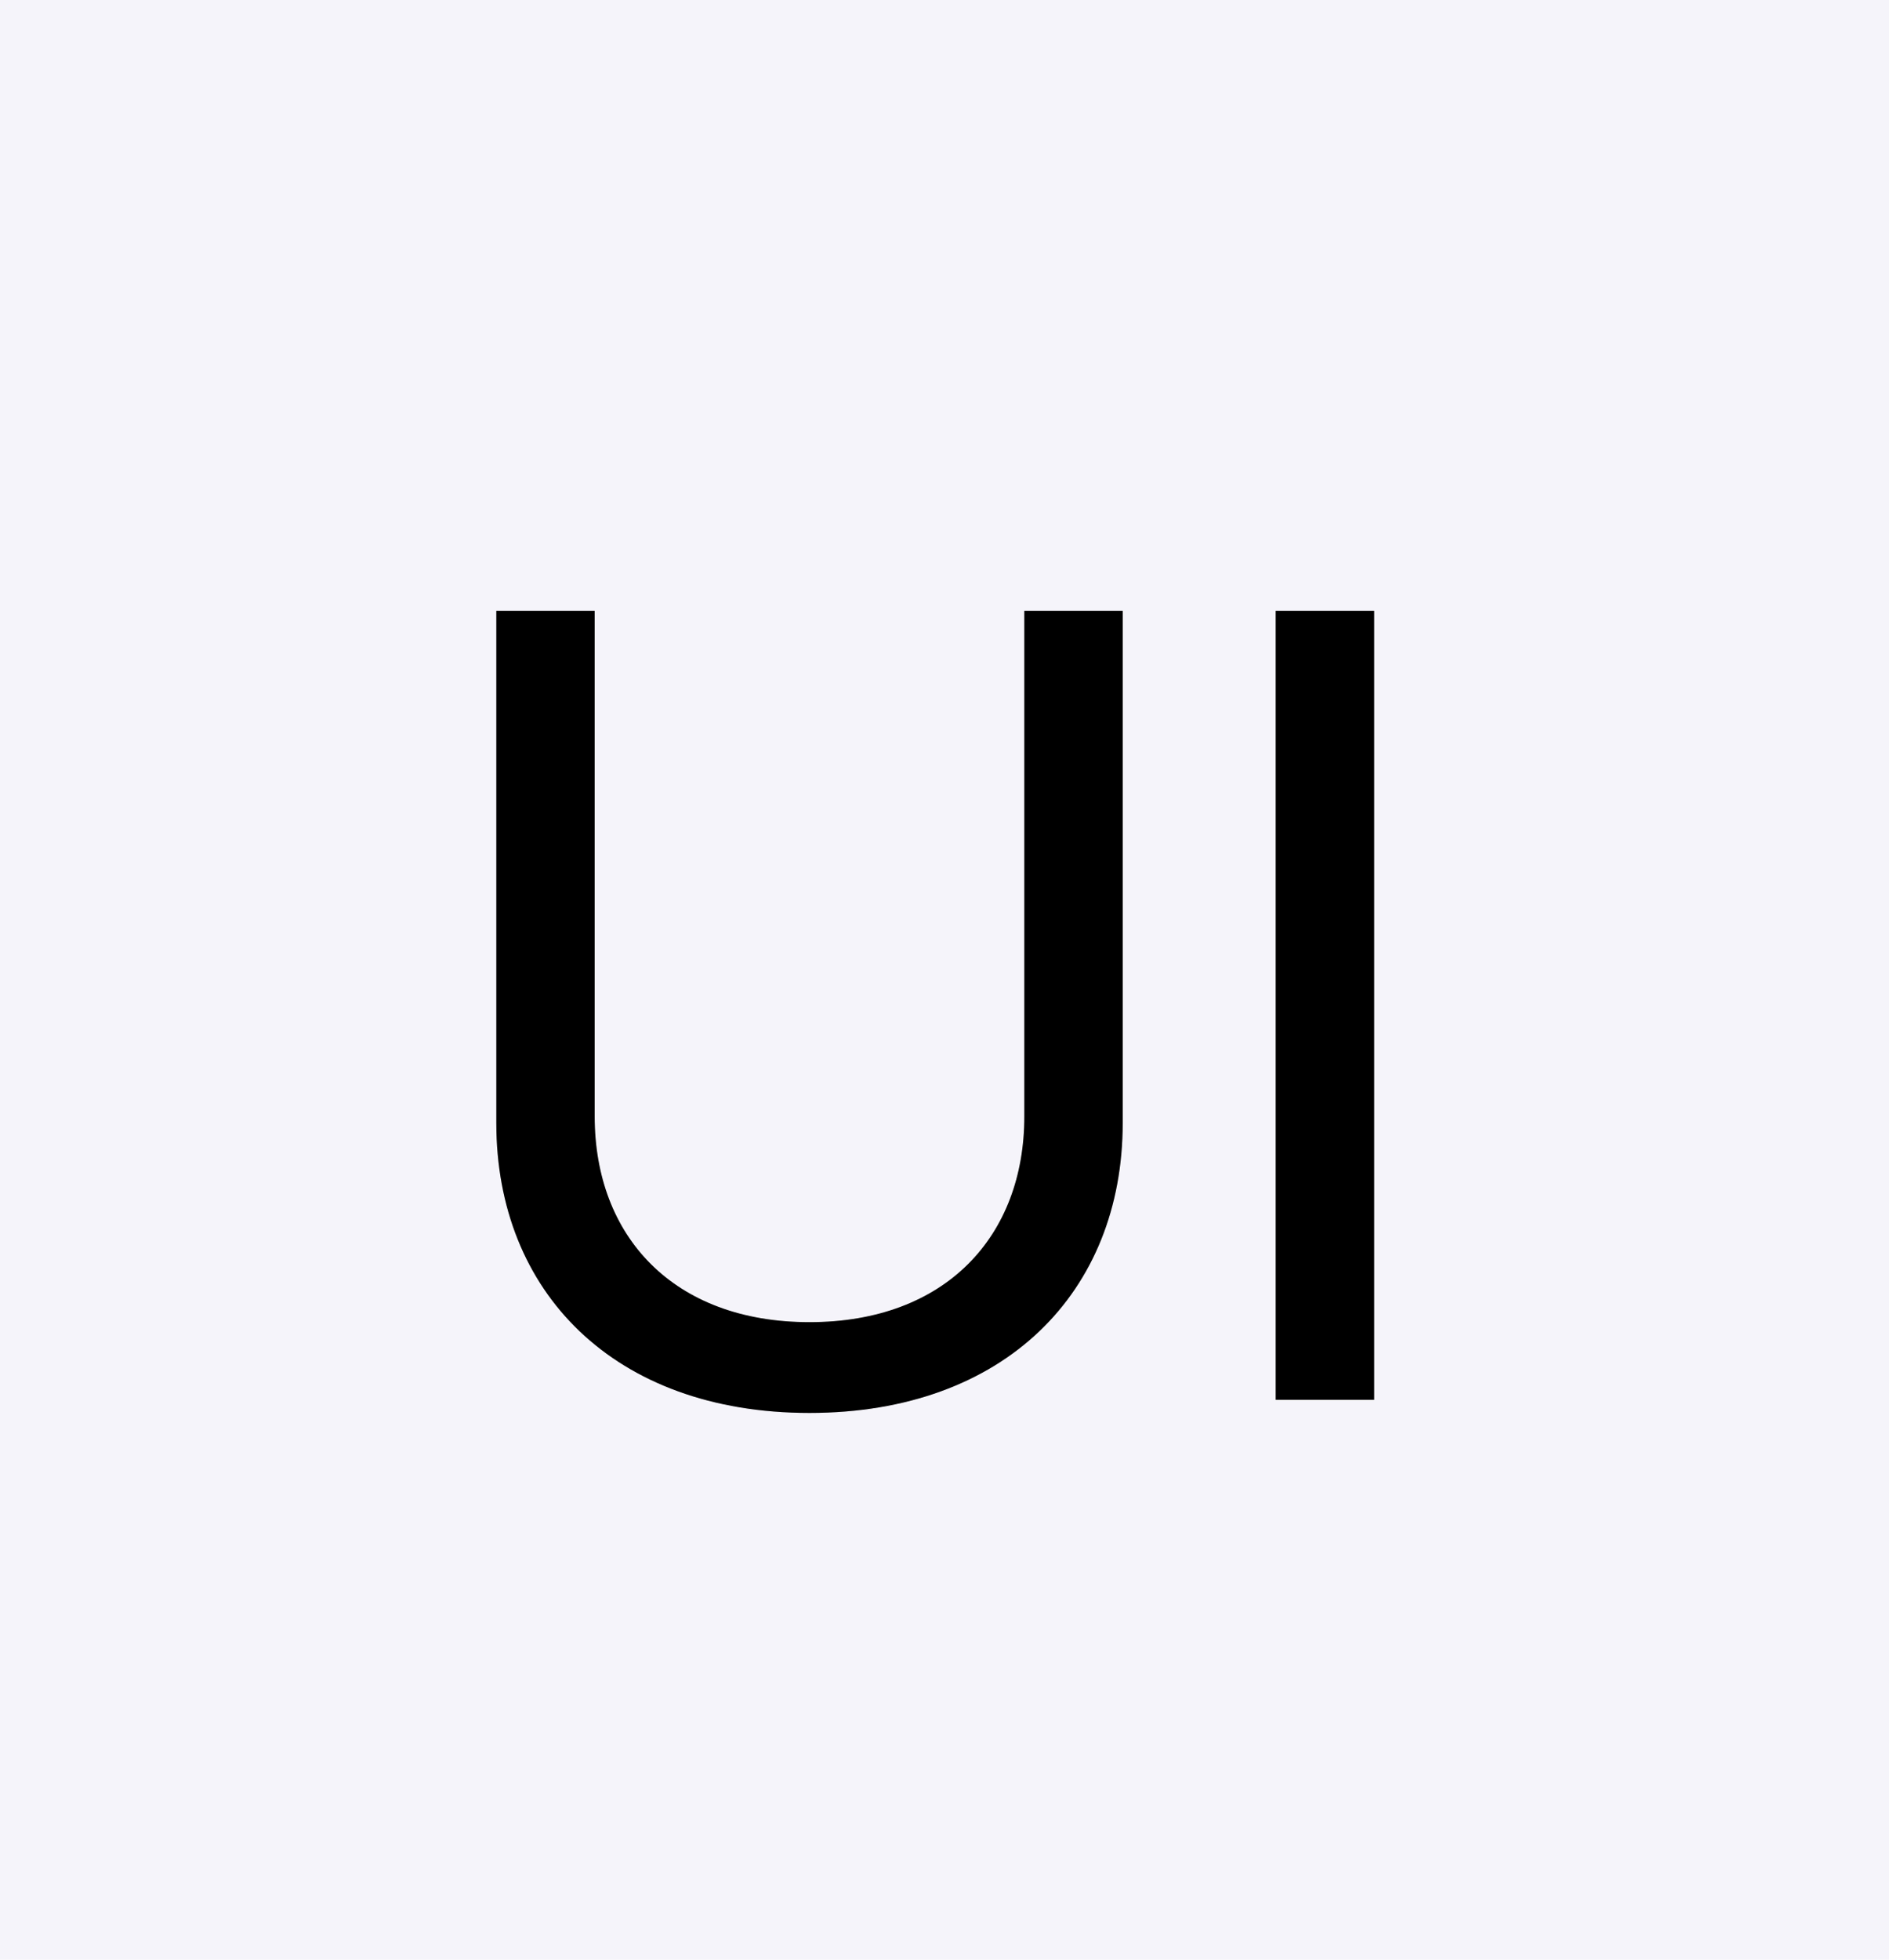
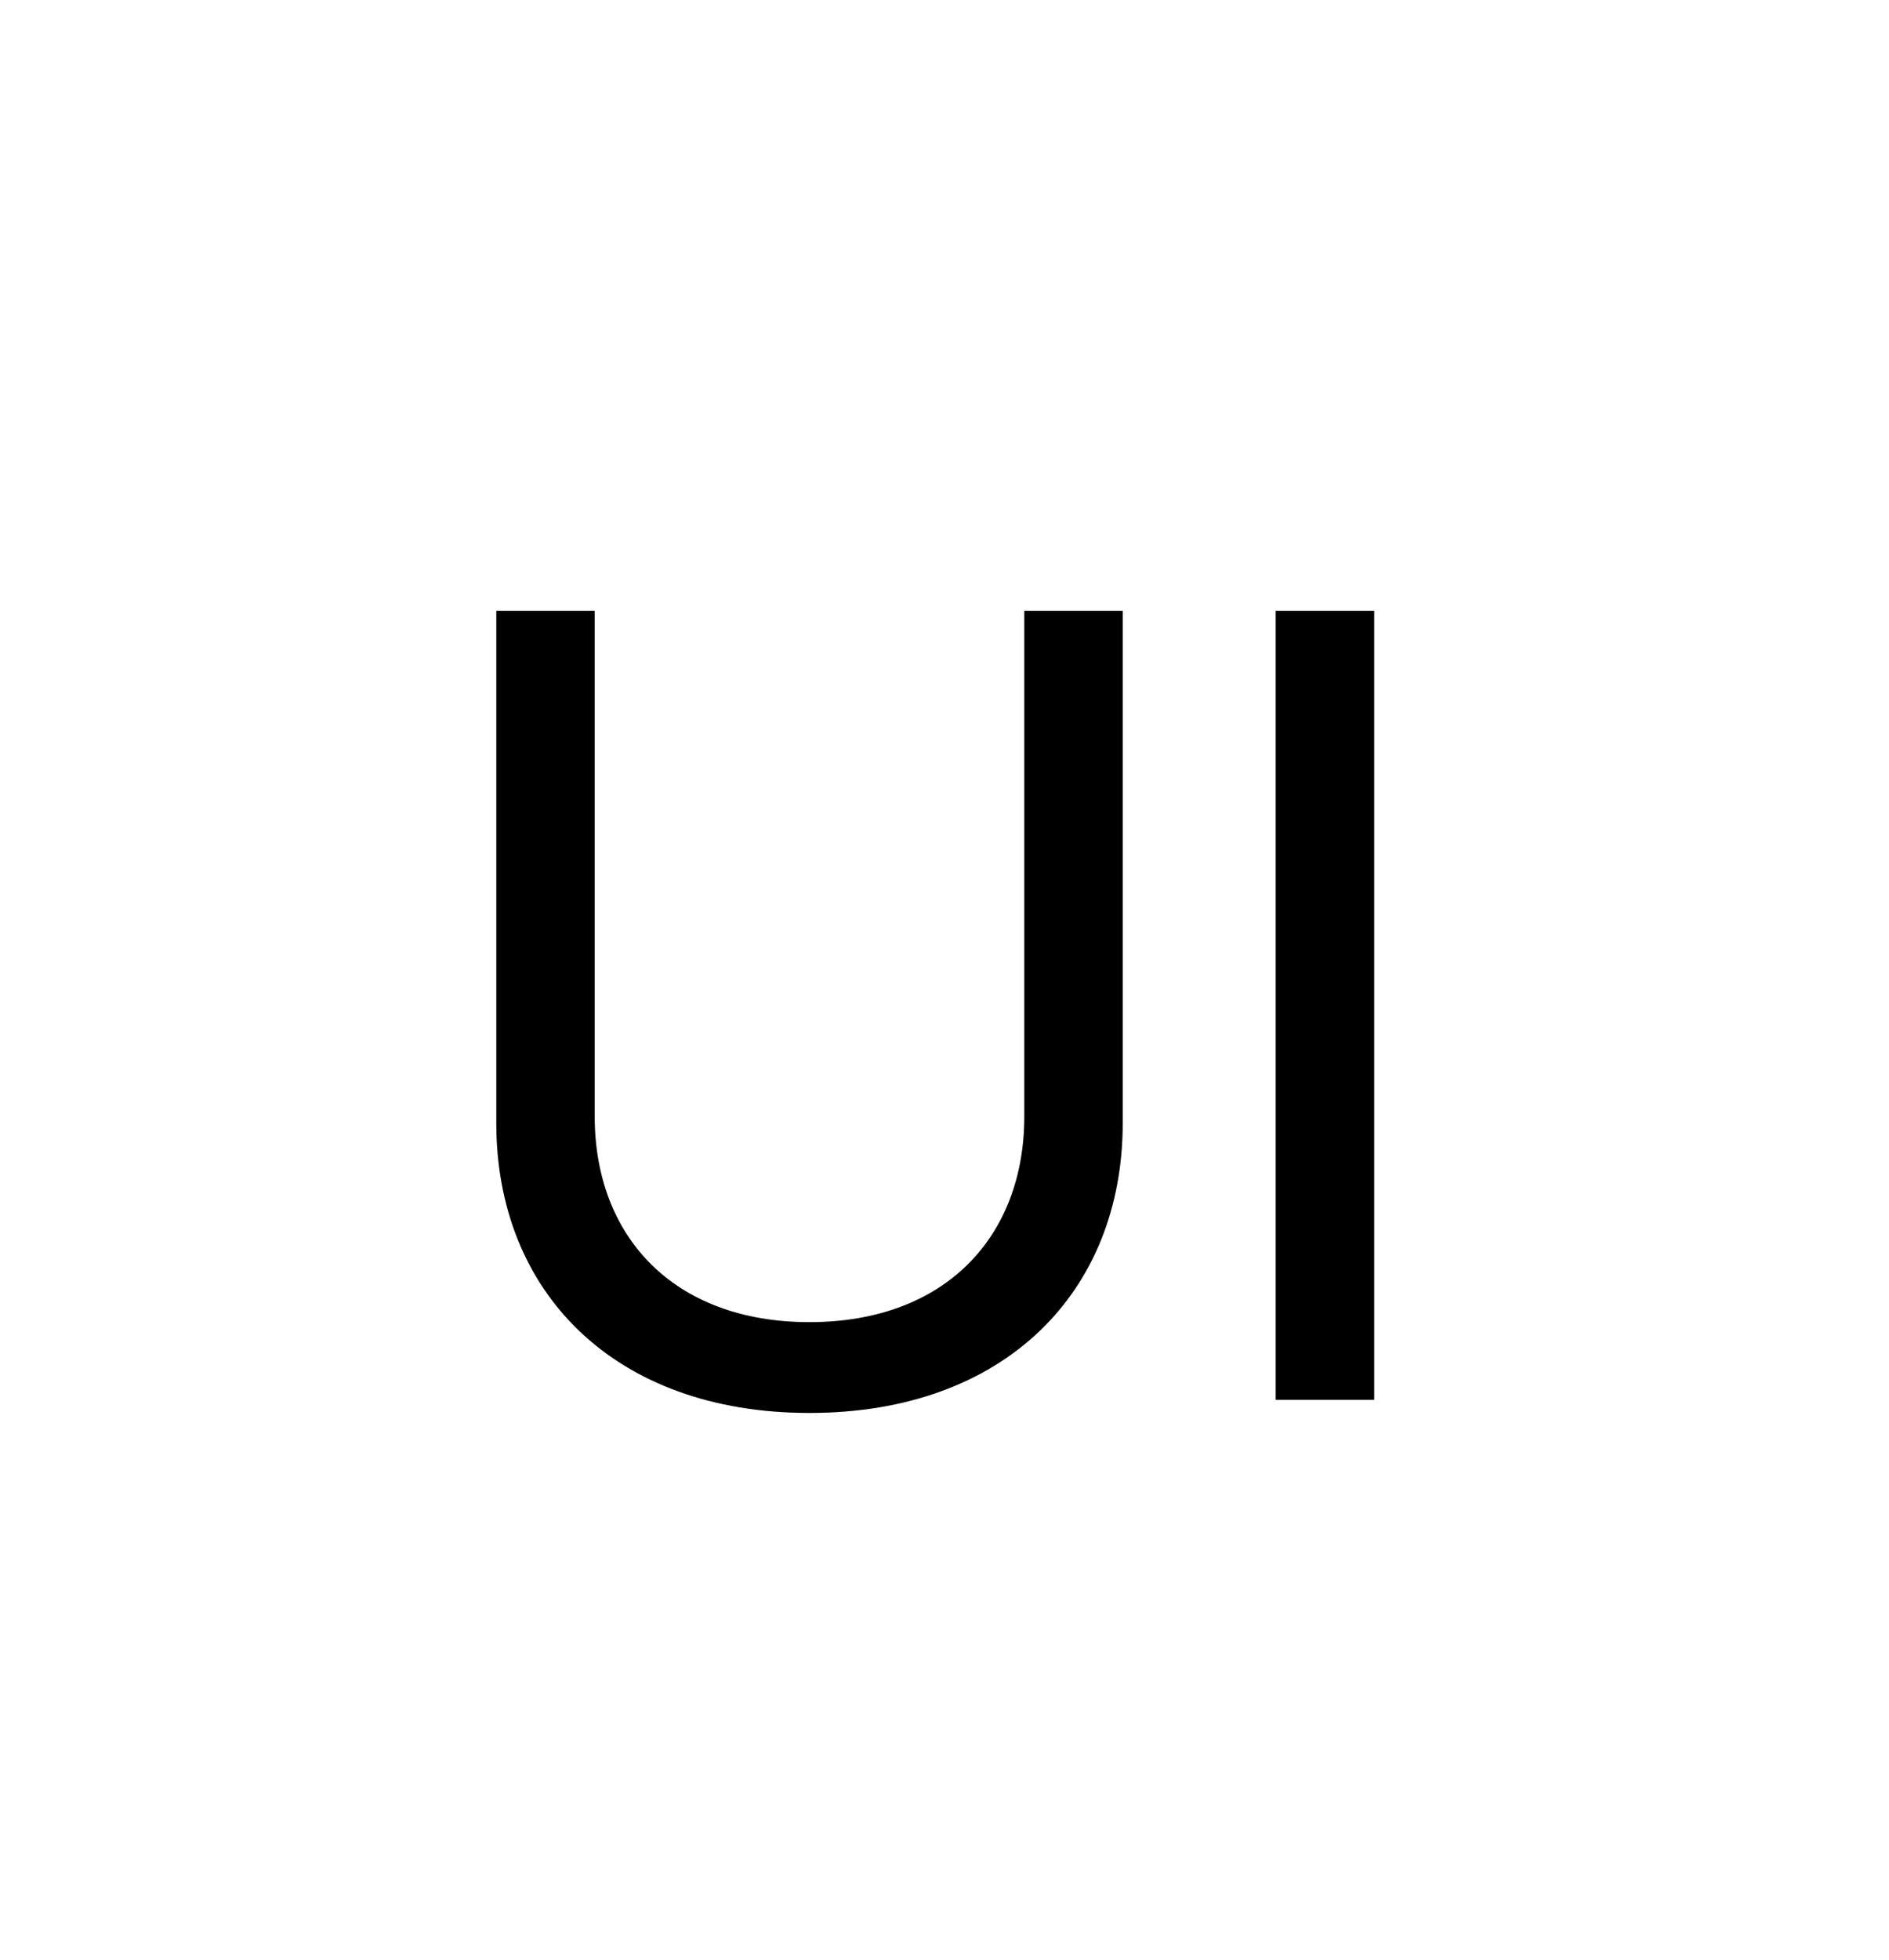
<svg xmlns="http://www.w3.org/2000/svg" width="27" height="28" viewBox="0 0 27 28" fill="none">
-   <rect width="27" height="28" fill="#F5F4FA" />
  <path d="M8.5 8.727H7.094V16.047C7.094 18.453 8.773 20.188 11.57 20.188C14.367 20.188 16.047 18.453 16.047 16.047V8.727H14.641V15.953C14.641 17.656 13.523 18.891 11.57 18.891C9.617 18.891 8.5 17.656 8.5 15.953V8.727ZM19.641 20V8.727H18.234V20H19.641Z" fill="black" />
  <path d="M8.5 8.727H7.094V16.047C7.094 18.453 8.773 20.188 11.57 20.188C14.367 20.188 16.047 18.453 16.047 16.047V8.727H14.641V15.953C14.641 17.656 13.523 18.891 11.57 18.891C9.617 18.891 8.5 17.656 8.5 15.953V8.727ZM19.641 20V8.727H18.234V20H19.641Z" fill="black" fill-opacity="0.2" />
</svg>